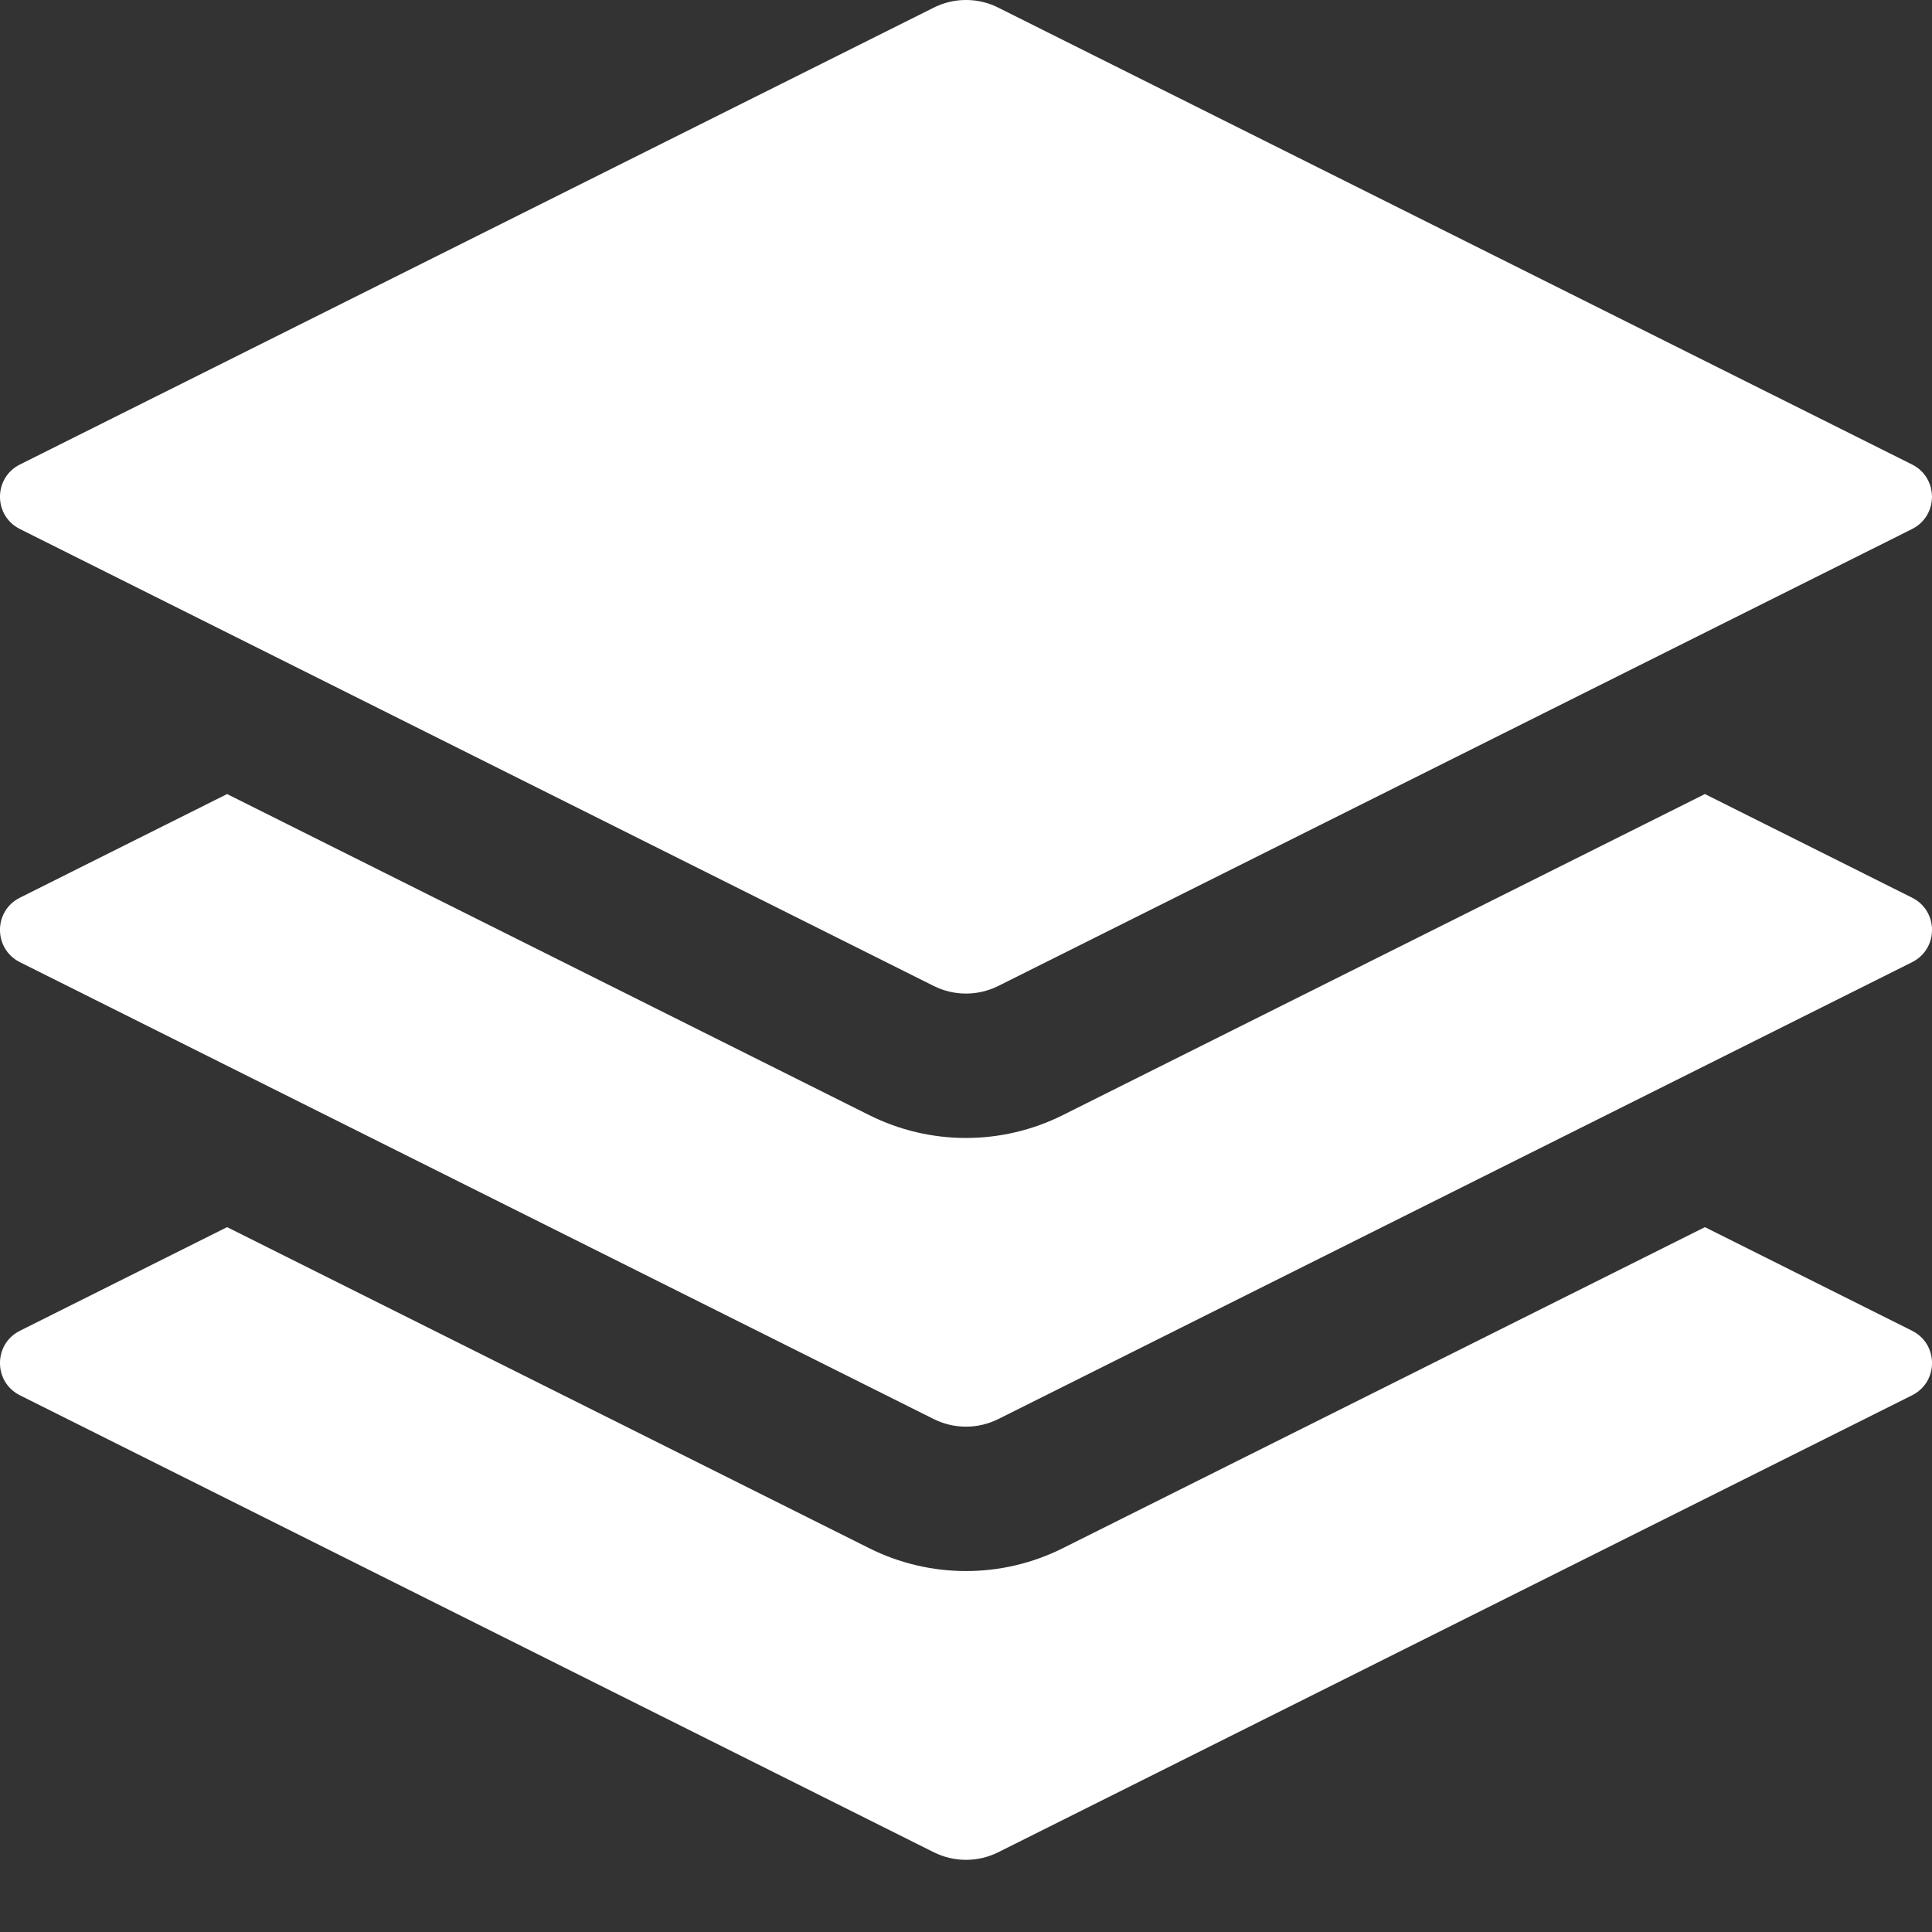
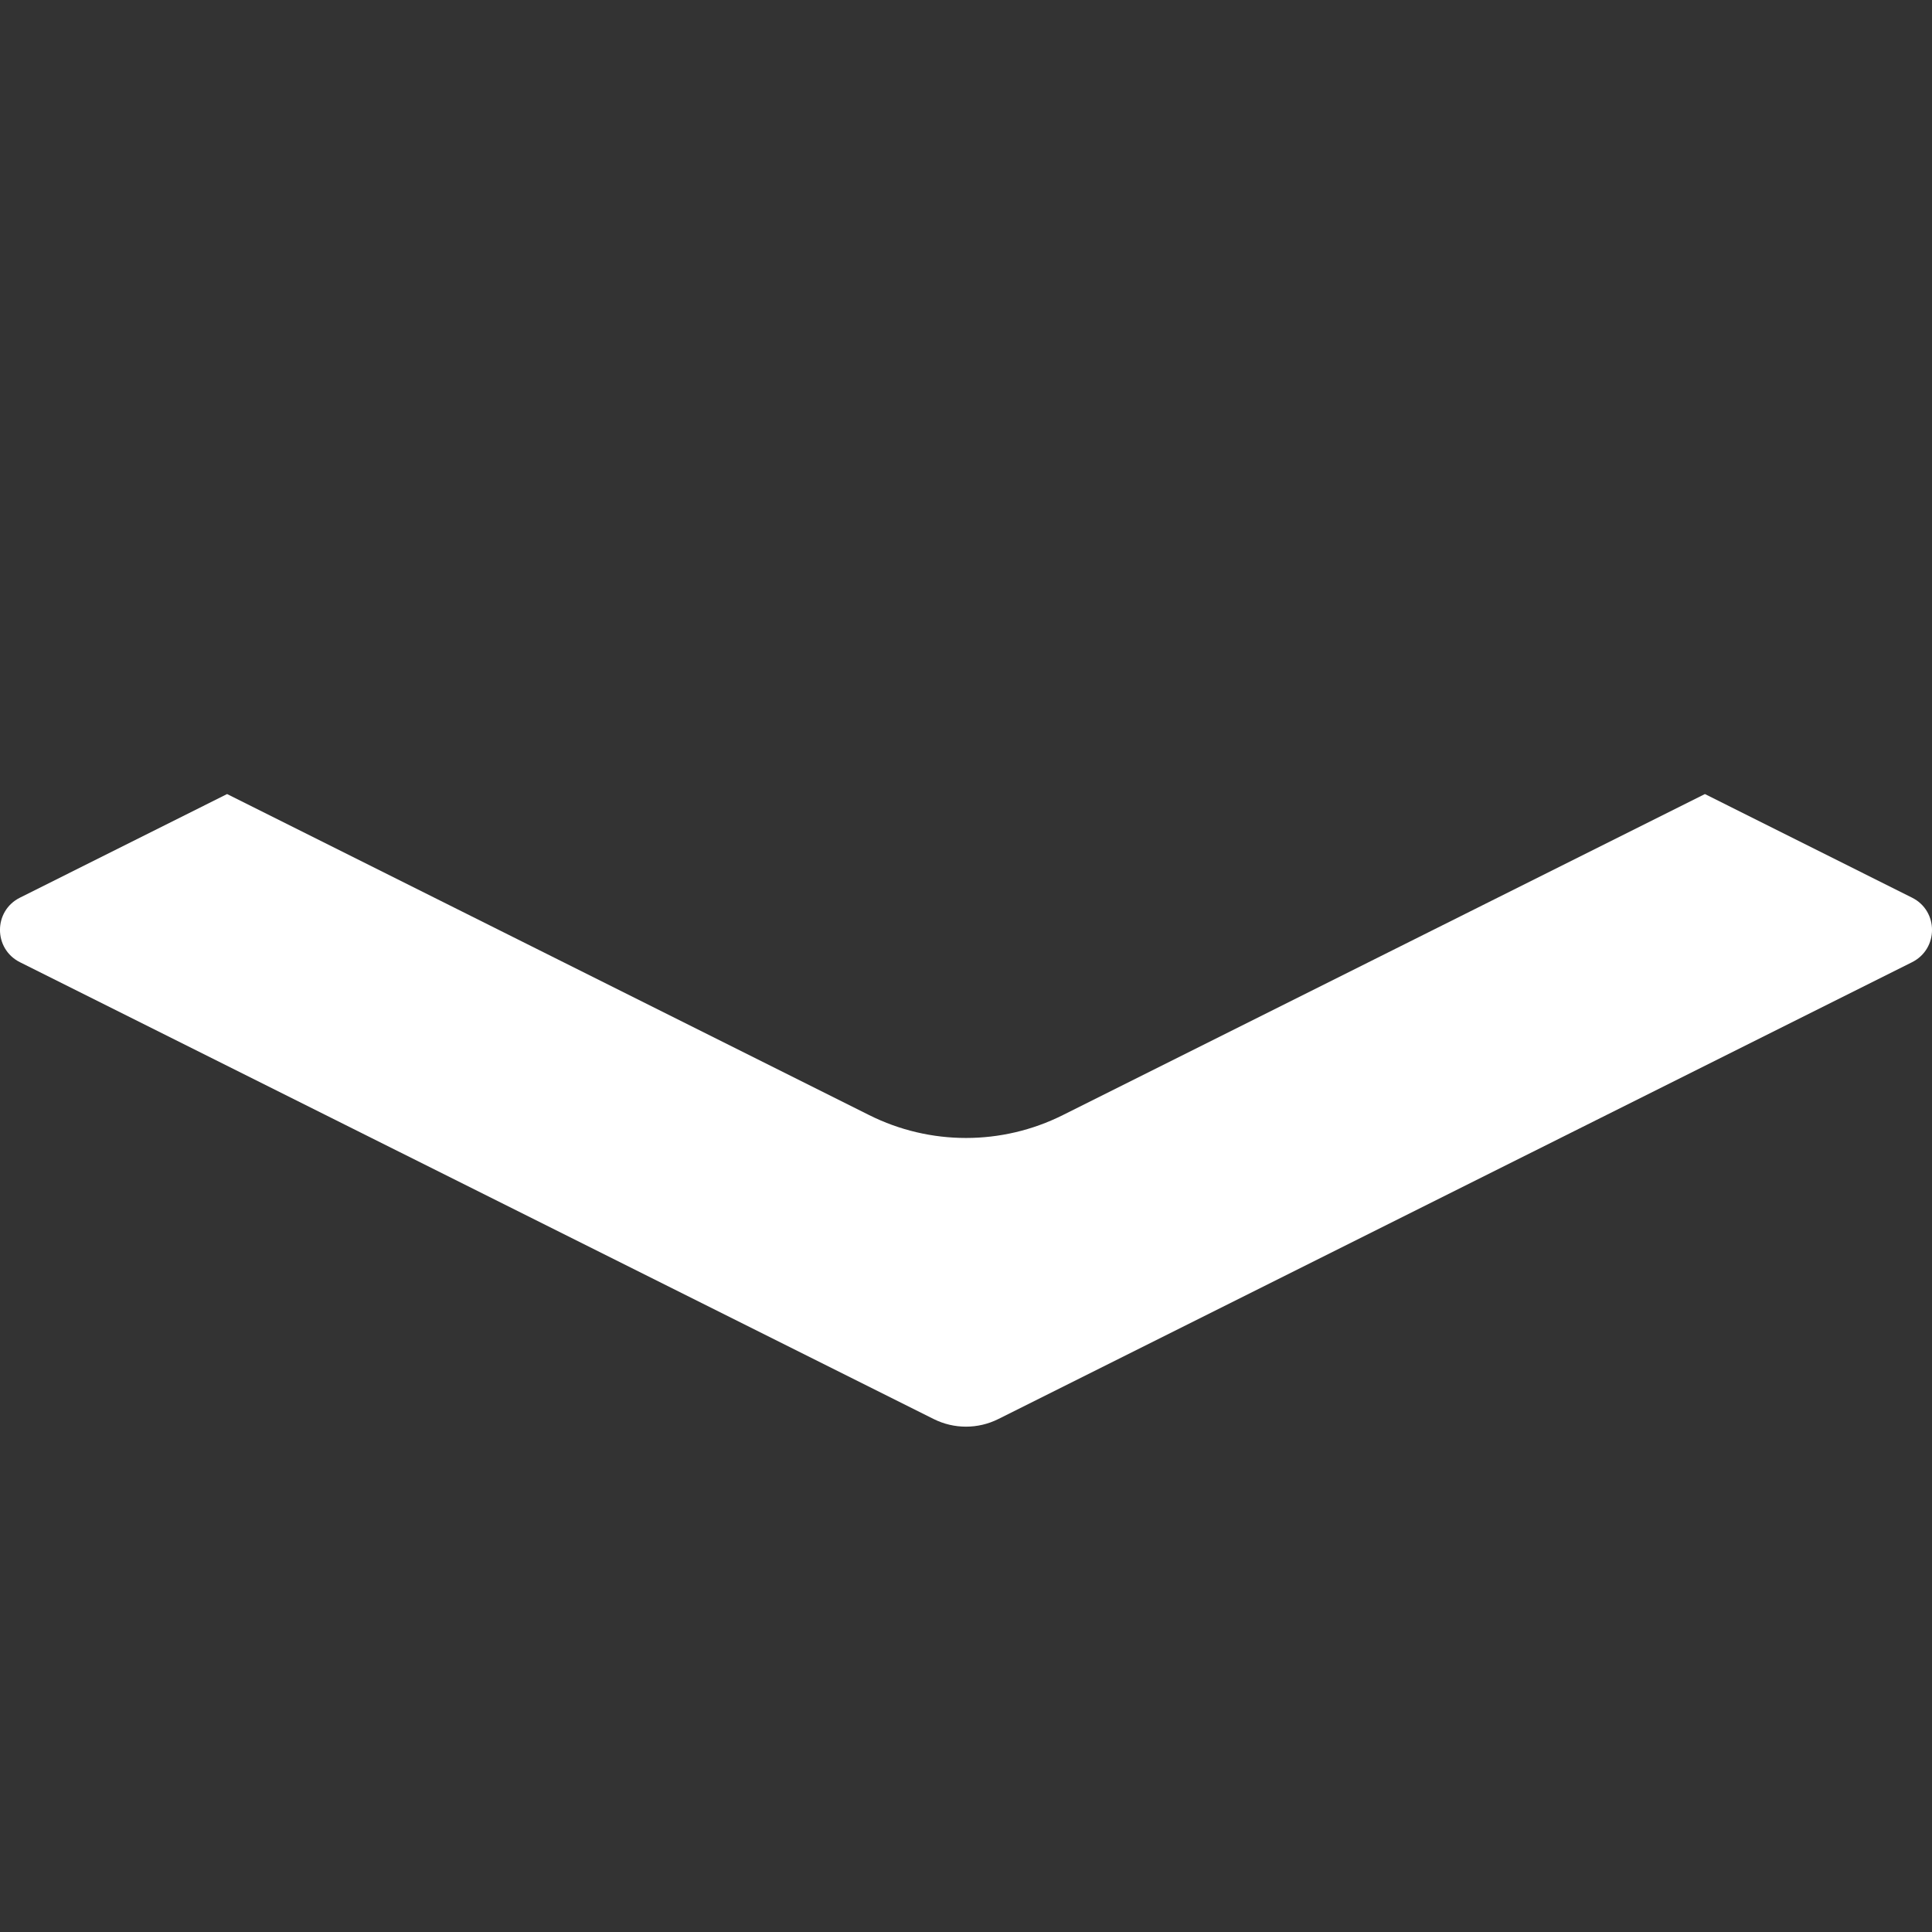
<svg xmlns="http://www.w3.org/2000/svg" width="24" height="24" viewBox="0 0 24 24" fill="none">
  <rect x="0" y="0" width="24" height="24" fill="#333333" stroke="none" />
-   <path d="M21.179 15.244L23.752 16.531C24.083 16.696 24.083 17.168 23.752 17.333L12.401 23.009C12.149 23.135 11.851 23.135 11.599 23.009L0.248 17.333C-0.083 17.168 -0.083 16.696 0.248 16.531L2.821 15.244L10.797 19.232C11.554 19.611 12.446 19.611 13.203 19.232L21.179 15.244Z" fill="white" />
-   <path d="M11.599 0.095C11.851 -0.032 12.149 -0.032 12.401 0.095L23.752 5.77C24.082 5.935 24.082 6.407 23.752 6.572L12.401 12.248C12.149 12.374 11.851 12.374 11.599 12.248L0.248 6.572C-0.083 6.407 -0.083 5.935 0.248 5.77L11.599 0.095Z" fill="white" />
  <path d="M21.179 9.864L23.752 11.151C24.083 11.316 24.083 11.787 23.752 11.953L12.401 17.628C12.149 17.754 11.851 17.754 11.599 17.628L0.248 11.953C-0.083 11.787 -0.083 11.316 0.248 11.151L2.821 9.864L10.797 13.852C11.554 14.231 12.446 14.231 13.203 13.852L21.179 9.864Z" fill="white" />
</svg>